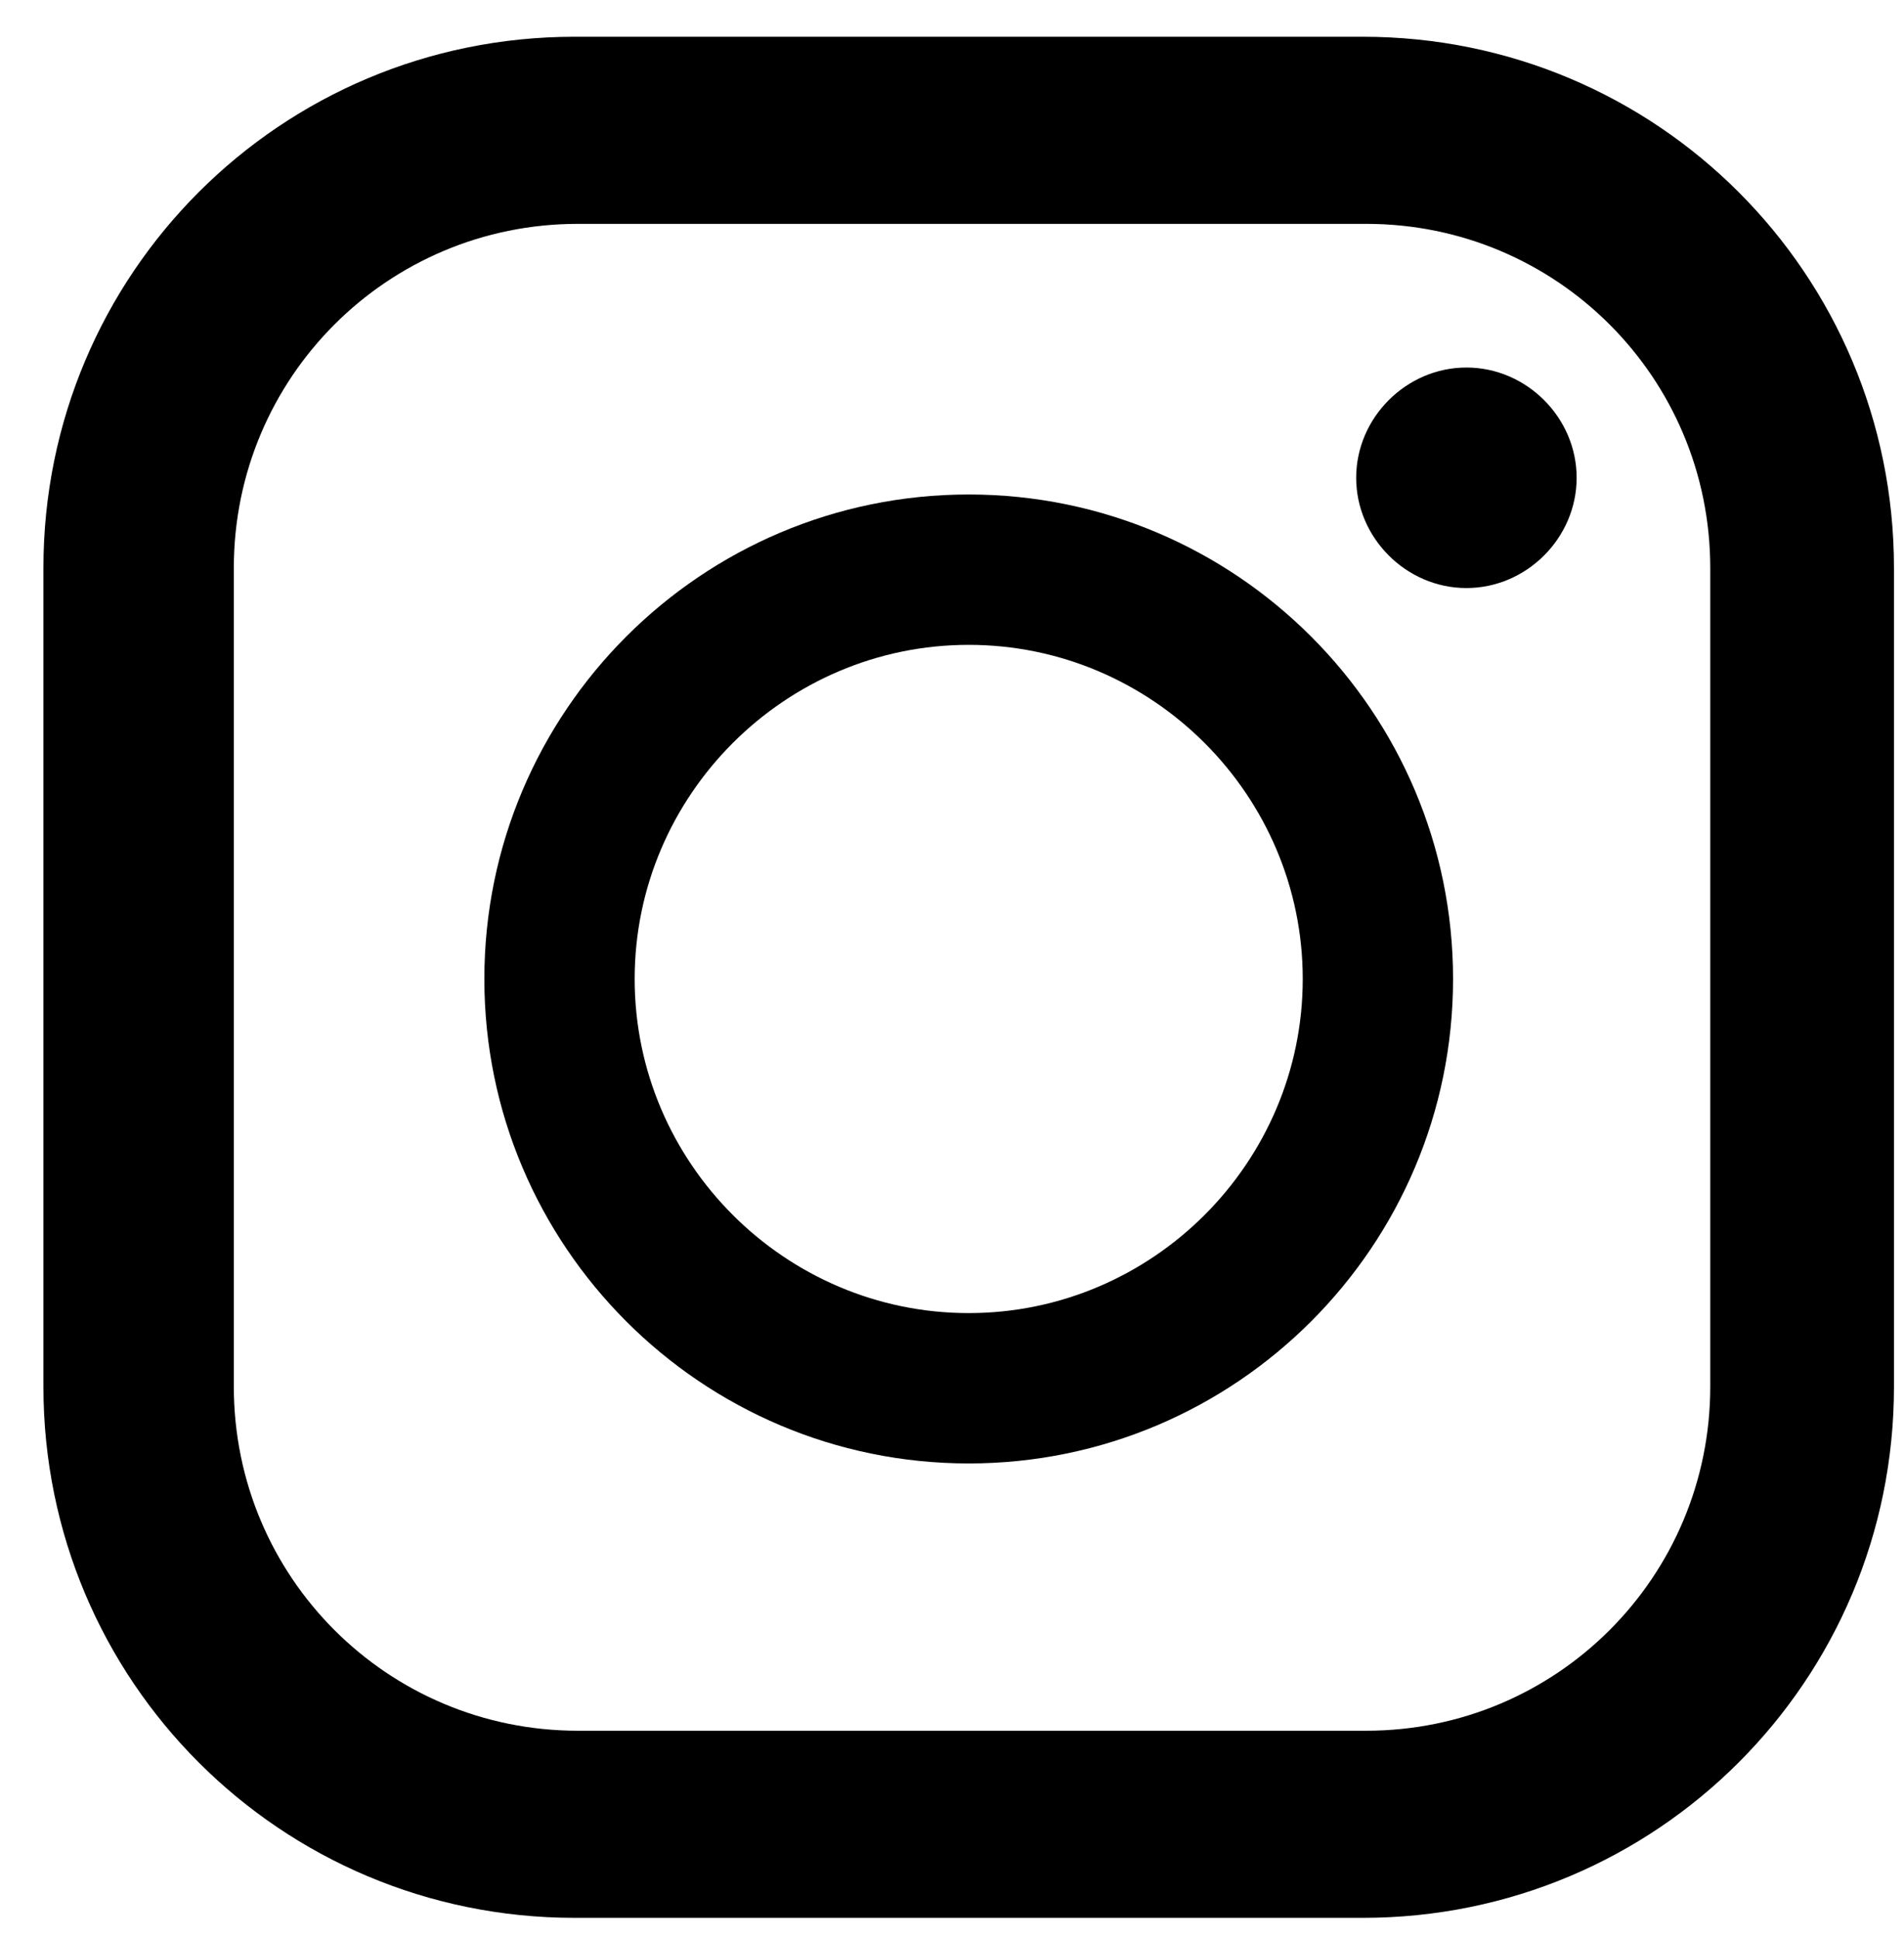
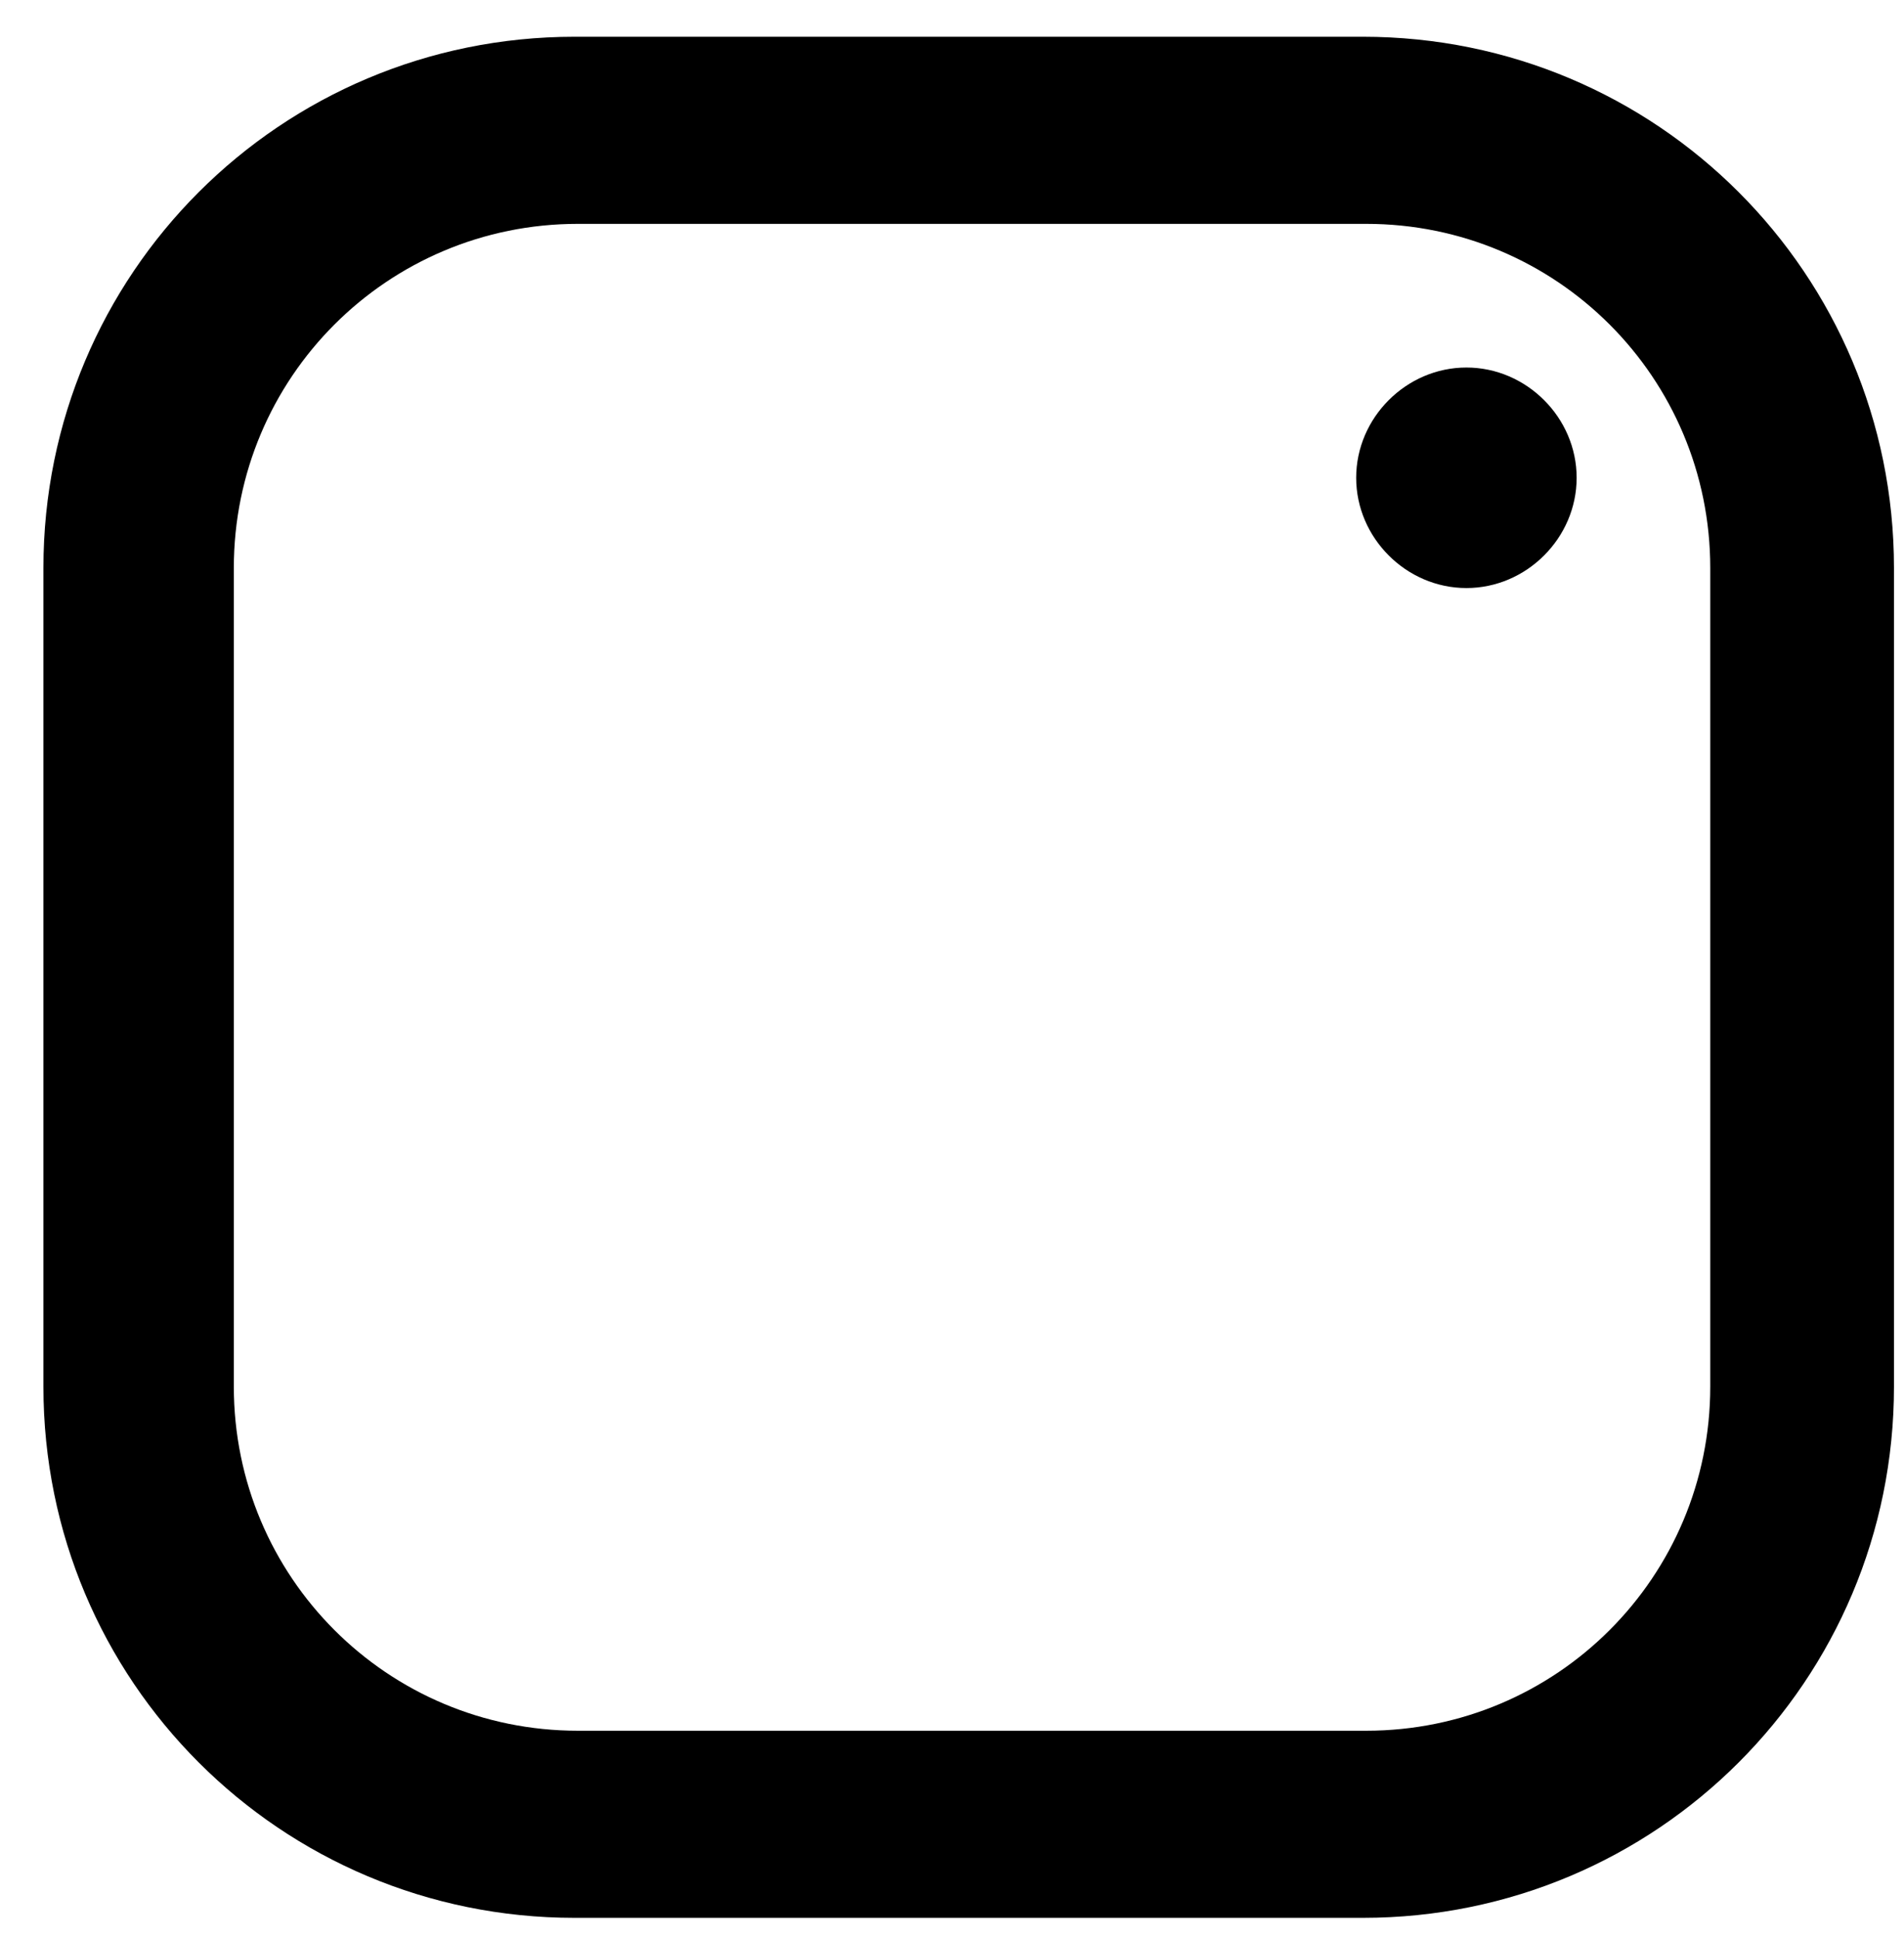
<svg xmlns="http://www.w3.org/2000/svg" id="_レイヤー_1" version="1.1" viewBox="0 0 57 58">
  <path d="M40.8,1.1h-23.6C8.4,1.1,1.3,8.2,1.3,17v24.5c0,8.8,7.1,15.9,15.9,15.9h23.6c8.8,0,15.9-7.1,15.9-15.9v-24.5c0-8.8-7.1-15.9-15.9-15.9M7,17c0-5.7,4.6-10.3,10.3-10.3h23.6c5.7,0,10.3,4.6,10.3,10.3v24.5c0,5.7-4.6,10.3-10.3,10.3h-23.6c-5.7,0-10.3-4.6-10.3-10.3,0,0,0-24.5,0-24.5Z" />
-   <path d="M29,43.8c8,0,14.5-6.5,14.5-14.5s-6.5-14.5-14.5-14.5-14.5,6.5-14.5,14.5,6.5,14.5,14.5,14.5M29,19.3c5.5,0,10,4.5,10,10s-4.5,10-10,10-10-4.5-10-10,4.5-10,10-10" />
  <path d="M43.9,17.6c1.8,0,3.3-1.5,3.3-3.3s-1.5-3.3-3.3-3.3-3.3,1.5-3.3,3.3,1.5,3.3,3.3,3.3" />
</svg>